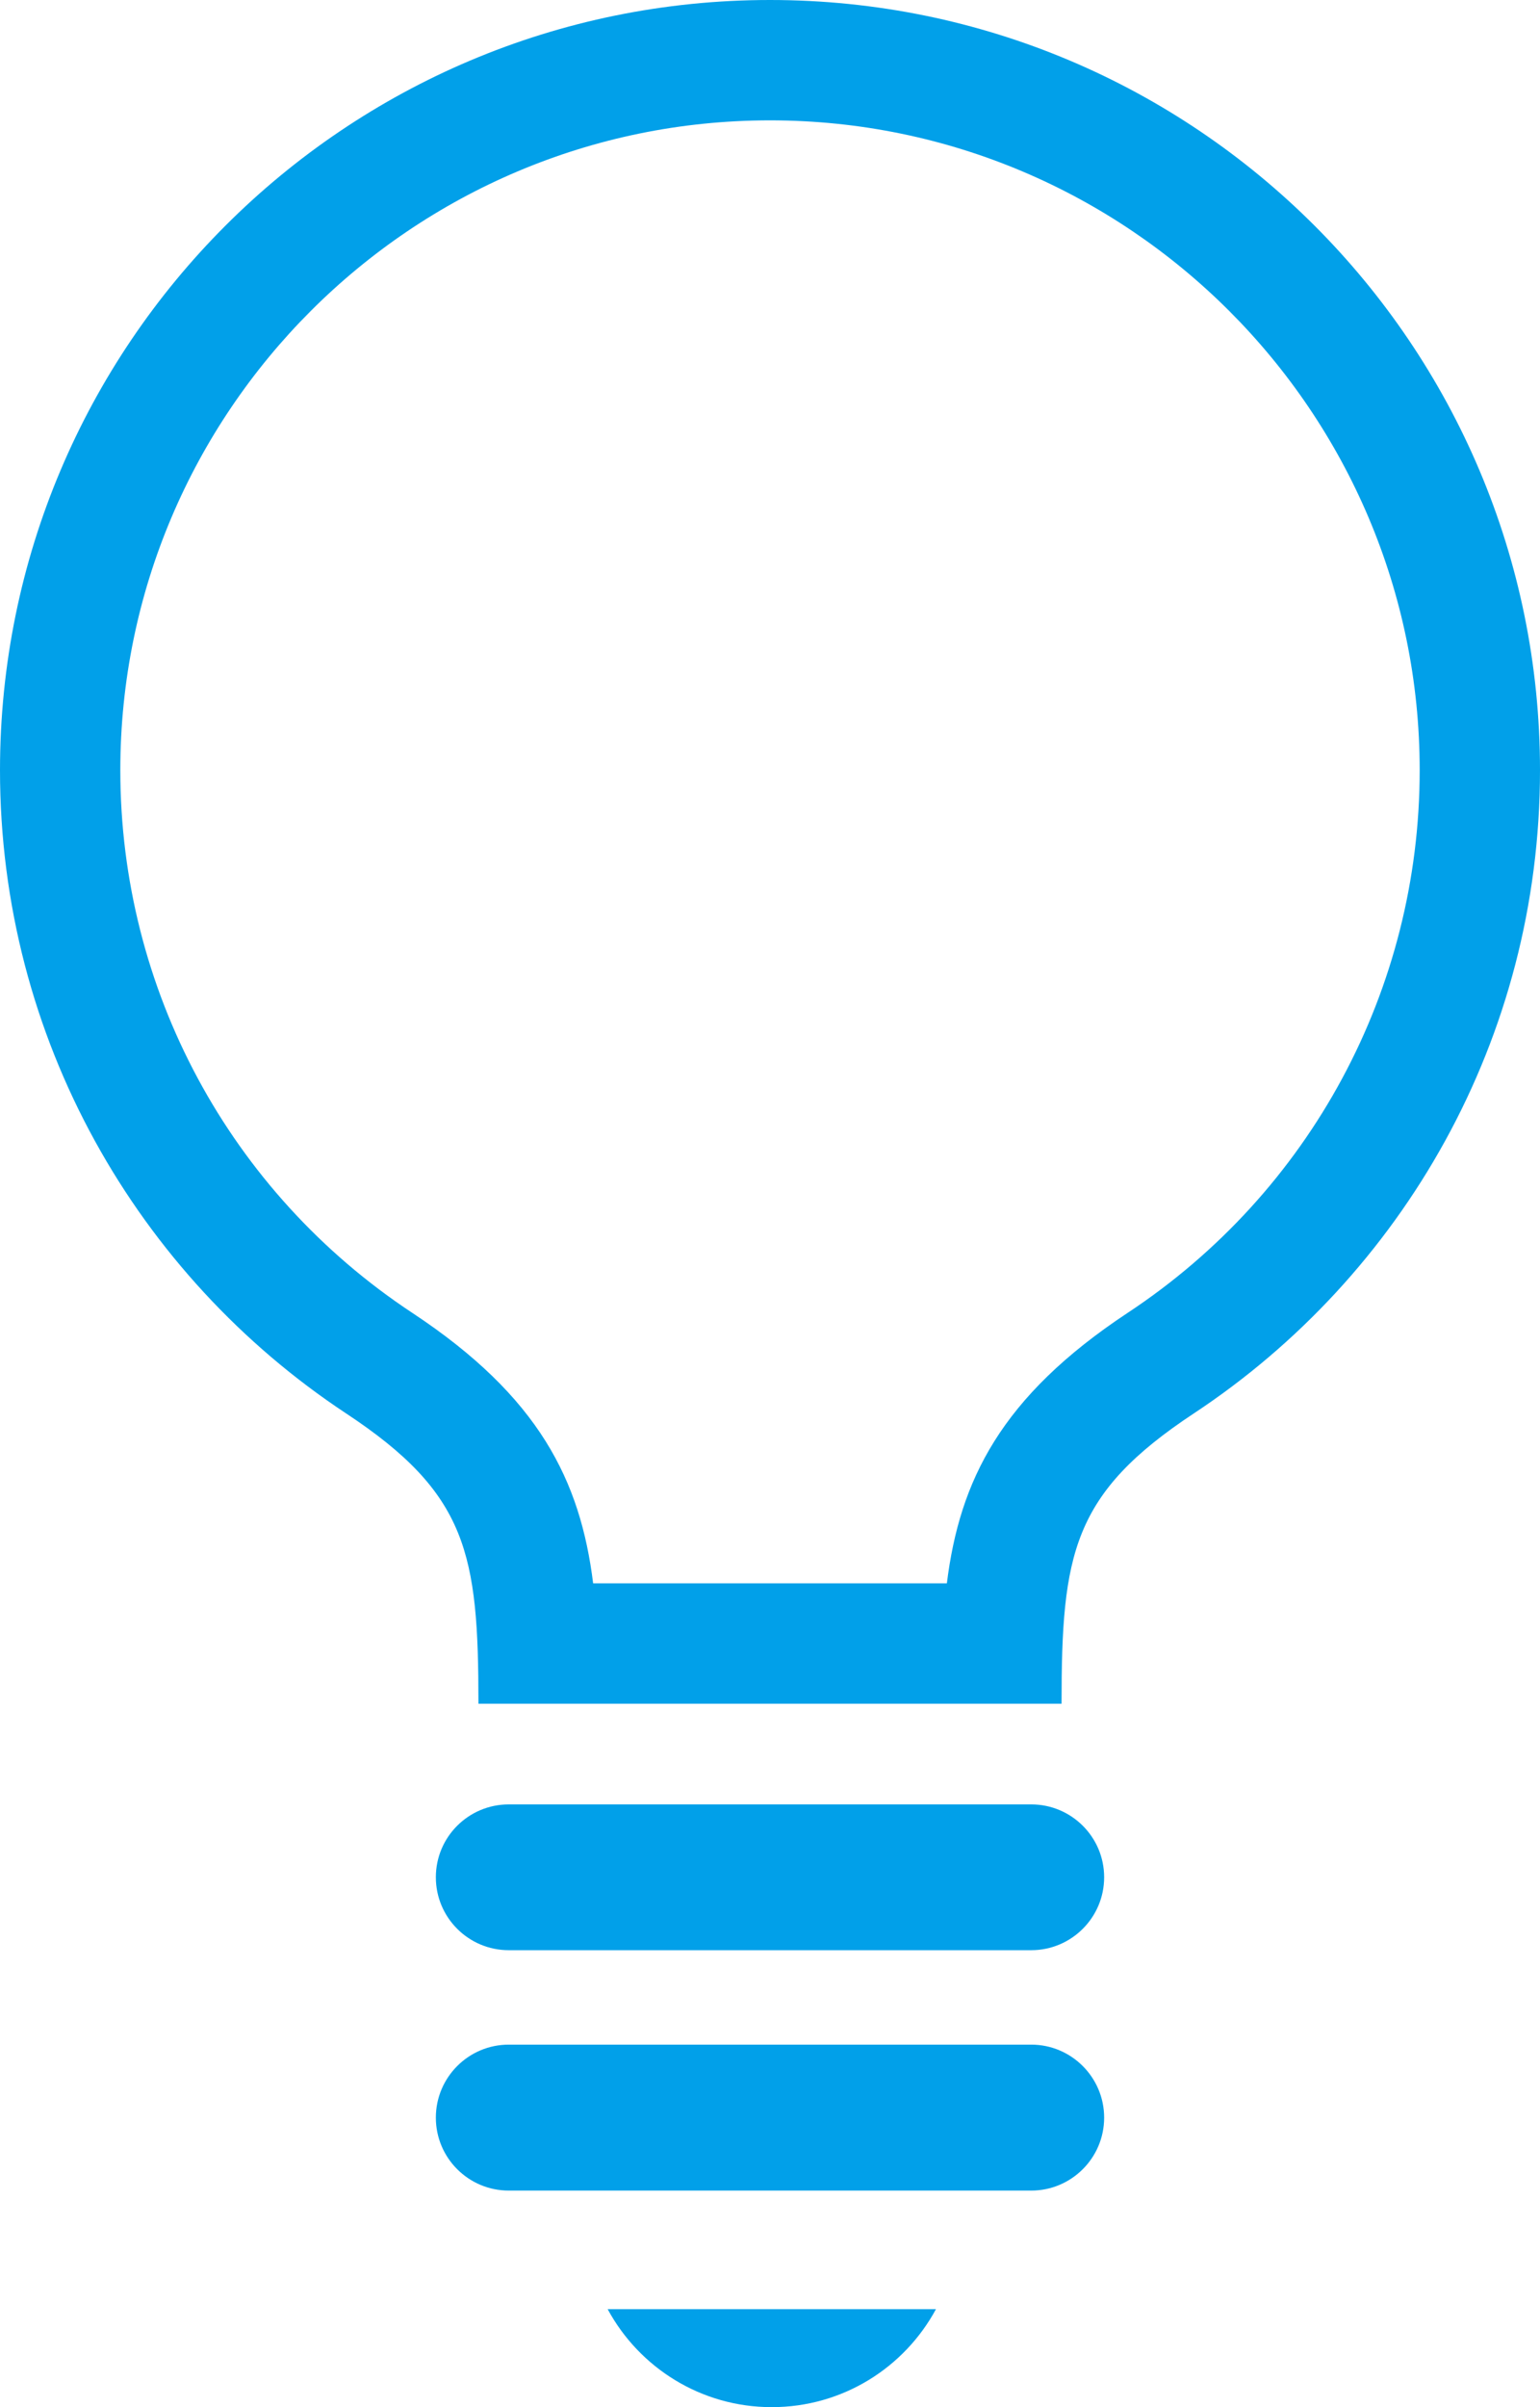
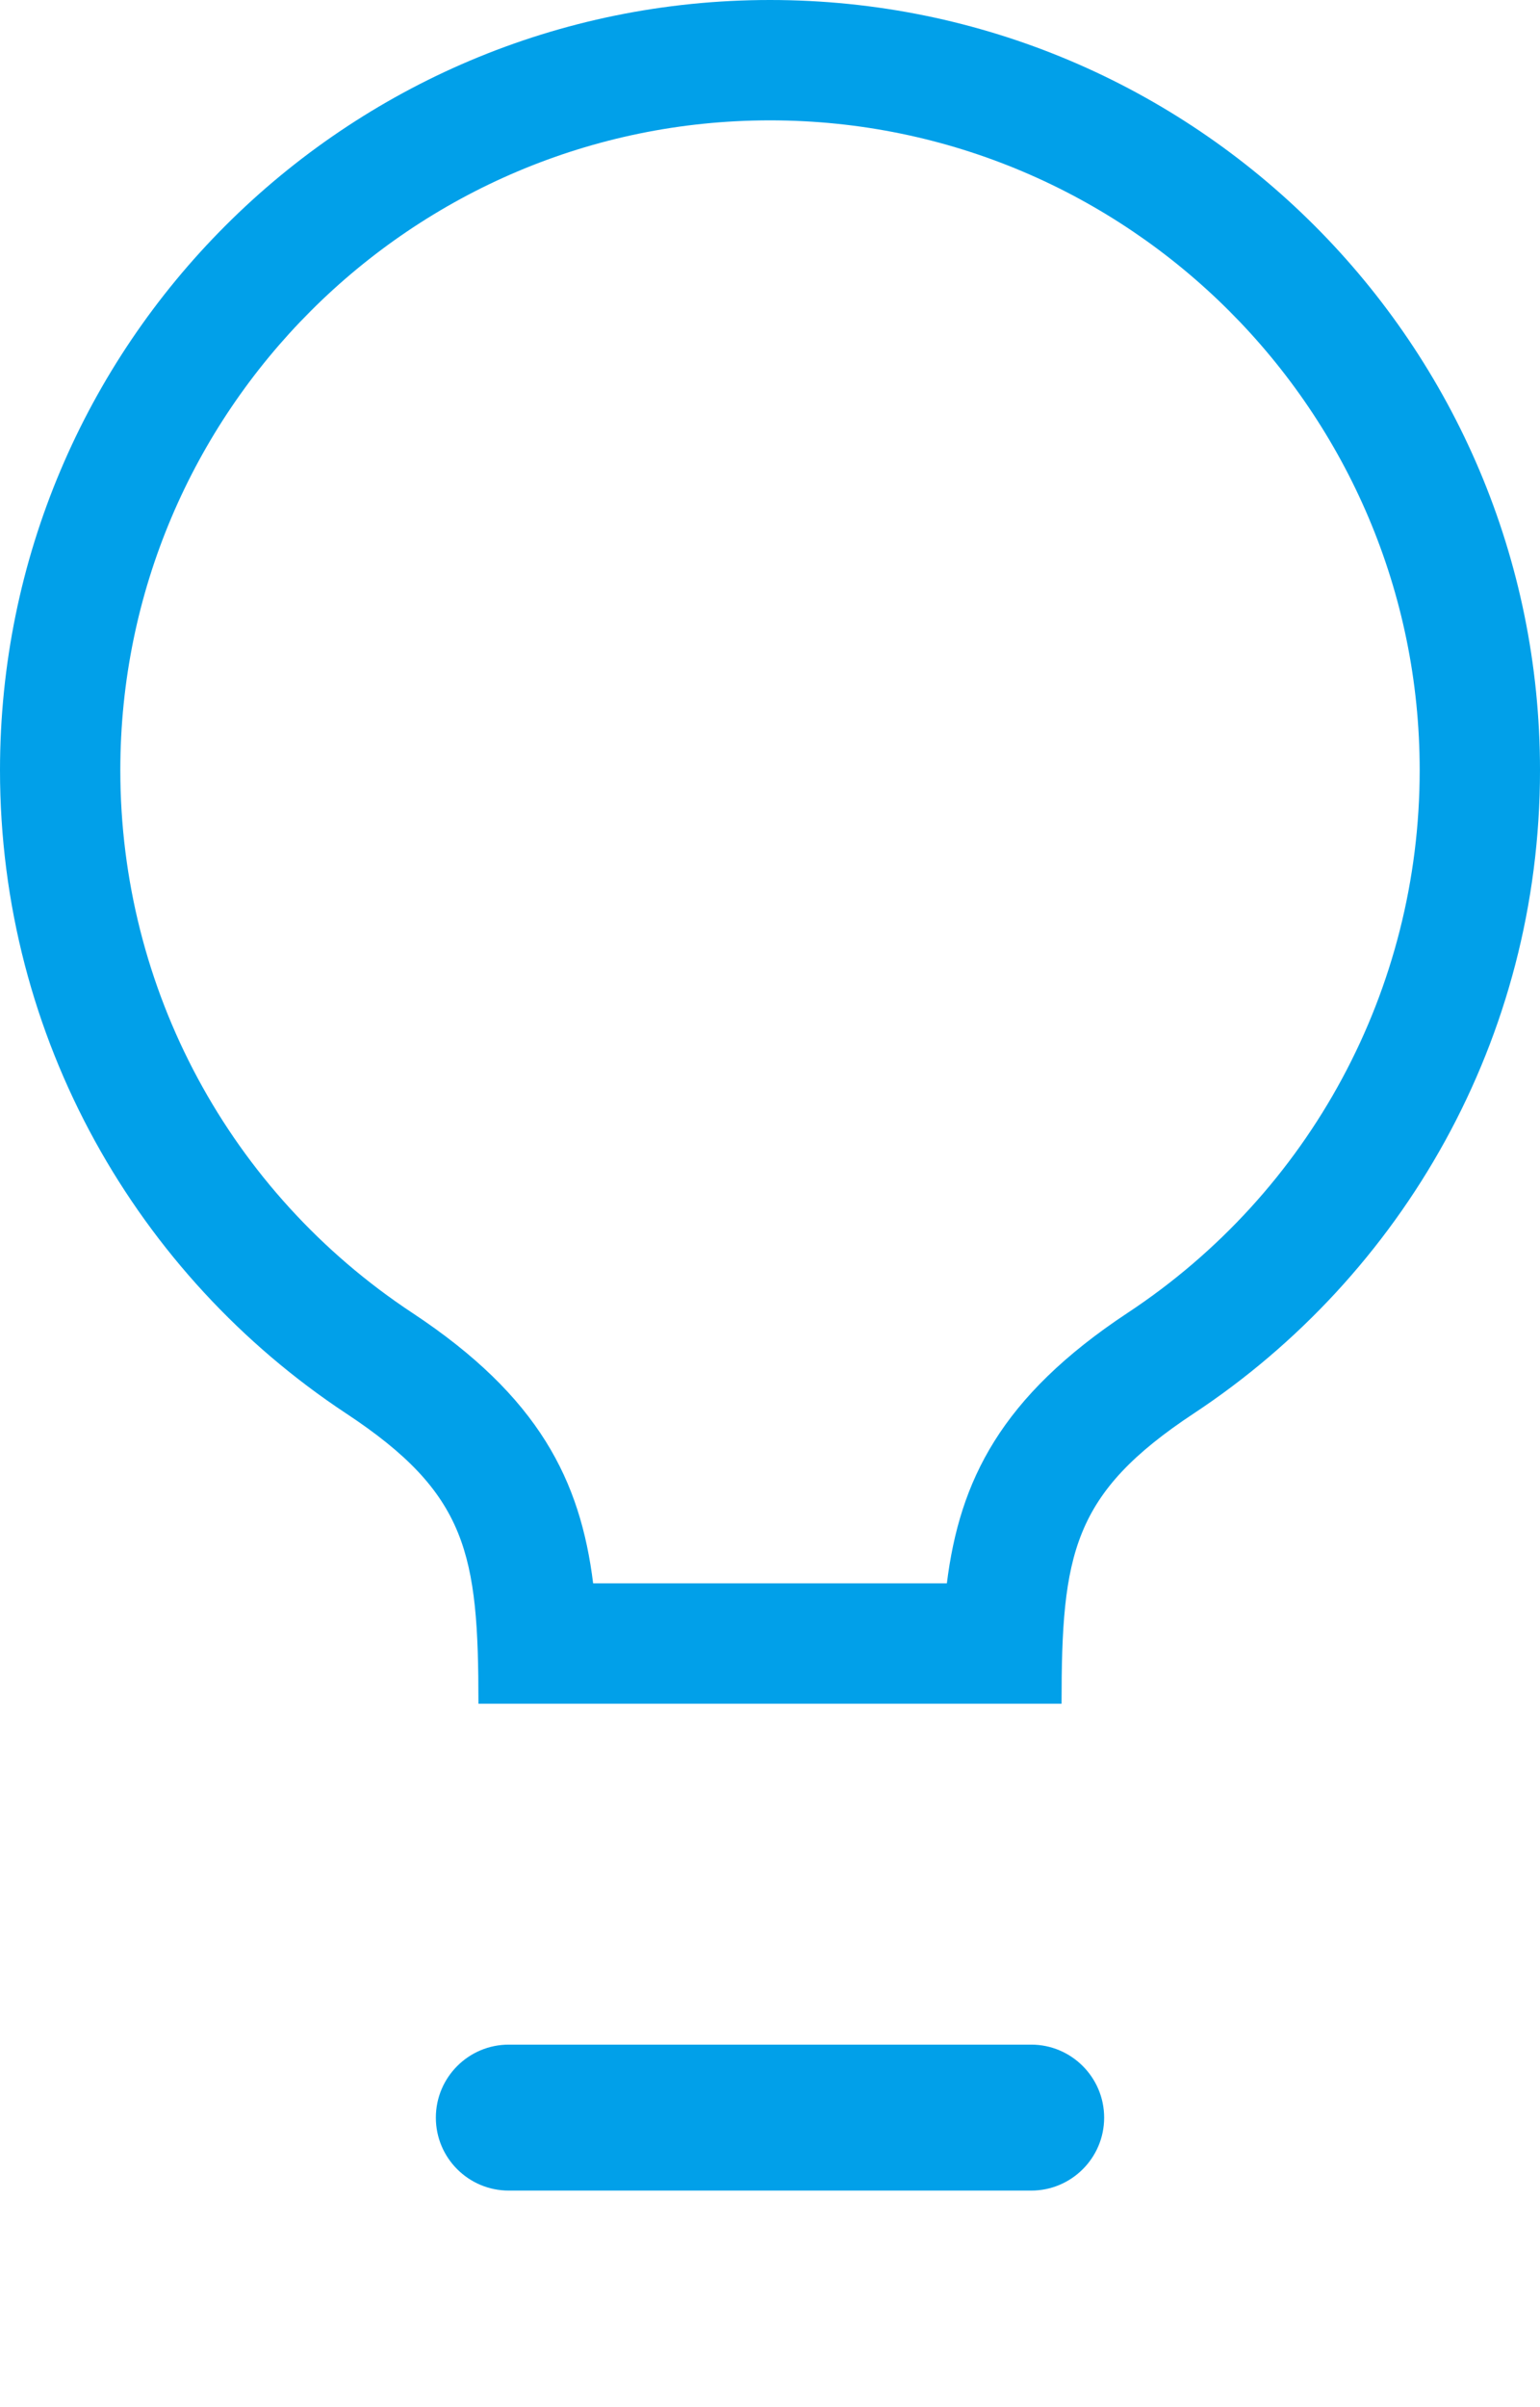
<svg xmlns="http://www.w3.org/2000/svg" id="ic_light" width="19.2" height="30" viewBox="0 0 19.2 30">
  <g id="Path_36" data-name="Path 36" fill="none" stroke-linecap="round" stroke-linejoin="round">
    <path d="M9.6,0A9.6,9.6,0,0,0,4.313,17.614c1.516,1,1.652,1.75,1.652,3.619h7.27c0-1.87.136-2.618,1.651-3.619A9.6,9.6,0,0,0,9.6,0Z" stroke="none" />
    <path d="M 9.6 1.5 C 5.134 1.5 1.5 5.133 1.5 9.599 C 1.5 12.327 2.861 14.856 5.14 16.362 C 6.725 17.409 7.236 18.456 7.395 19.733 L 11.805 19.733 C 11.964 18.456 12.474 17.41 14.059 16.362 C 16.339 14.856 17.7 12.328 17.7 9.599 C 17.7 5.133 14.066 1.5 9.6 1.5 M 9.6 -1.9073486328125e-06 C 14.902 -1.9073486328125e-06 19.2 4.297 19.2 9.599 C 19.2 12.947 17.485 15.896 14.886 17.614 C 13.37 18.615 13.235 19.363 13.235 21.233 L 5.965 21.233 C 5.965 19.363 5.83 18.615 4.313 17.614 C 1.715 15.896 0 12.947 0 9.599 C 0 4.297 4.298 -1.9073486328125e-06 9.6 -1.9073486328125e-06 Z" stroke="none" fill="#01a0e9" />
  </g>
  <g id="Path_37" data-name="Path 37" transform="translate(-5.038 -20.847)" fill="none" stroke-linecap="round" stroke-linejoin="round">
    <path d="M17.895,43.335H11.381a.909.909,0,1,0,0,1.817h6.514a.909.909,0,1,0,0-1.817Z" stroke="none" />
-     <path d="M 11.381 43.335 L 17.895 43.335 C 18.396 43.335 18.804 43.741 18.804 44.243 C 18.804 44.745 18.396 45.152 17.895 45.152 L 11.381 45.152 C 10.879 45.152 10.472 44.745 10.472 44.243 C 10.472 43.741 10.879 43.335 11.381 43.335 Z" stroke="none" fill="#01a0e9" />
  </g>
  <g id="Path_38" data-name="Path 38" transform="translate(-5.038 -23.625)" fill="none" stroke-linecap="round" stroke-linejoin="round">
    <path d="M17.895,49.107H11.381a.909.909,0,1,0,0,1.818h6.514a.909.909,0,1,0,0-1.818Z" stroke="none" />
    <path d="M 11.381 49.107 L 17.895 49.107 C 18.396 49.107 18.804 49.515 18.804 50.017 C 18.804 50.519 18.396 50.926 17.895 50.926 L 11.381 50.926 C 10.879 50.926 10.472 50.519 10.472 50.017 C 10.472 49.515 10.879 49.107 11.381 49.107 Z" stroke="none" fill="#01a0e9" />
  </g>
  <g id="Path_39" data-name="Path 39" transform="translate(-7.023 -26.68)" fill="none" stroke-linecap="round" stroke-linejoin="round">
    <path d="M16.645,56.68a2.324,2.324,0,0,0,2.046-1.221H14.6A2.324,2.324,0,0,0,16.645,56.68Z" stroke="none" />
-     <path d="M 16.645 56.68 C 15.761 56.68 14.992 56.186 14.599 55.459 L 18.692 55.459 C 18.299 56.186 17.53 56.68 16.645 56.68 Z" stroke="none" fill="#01a0e9" />
  </g>
</svg>